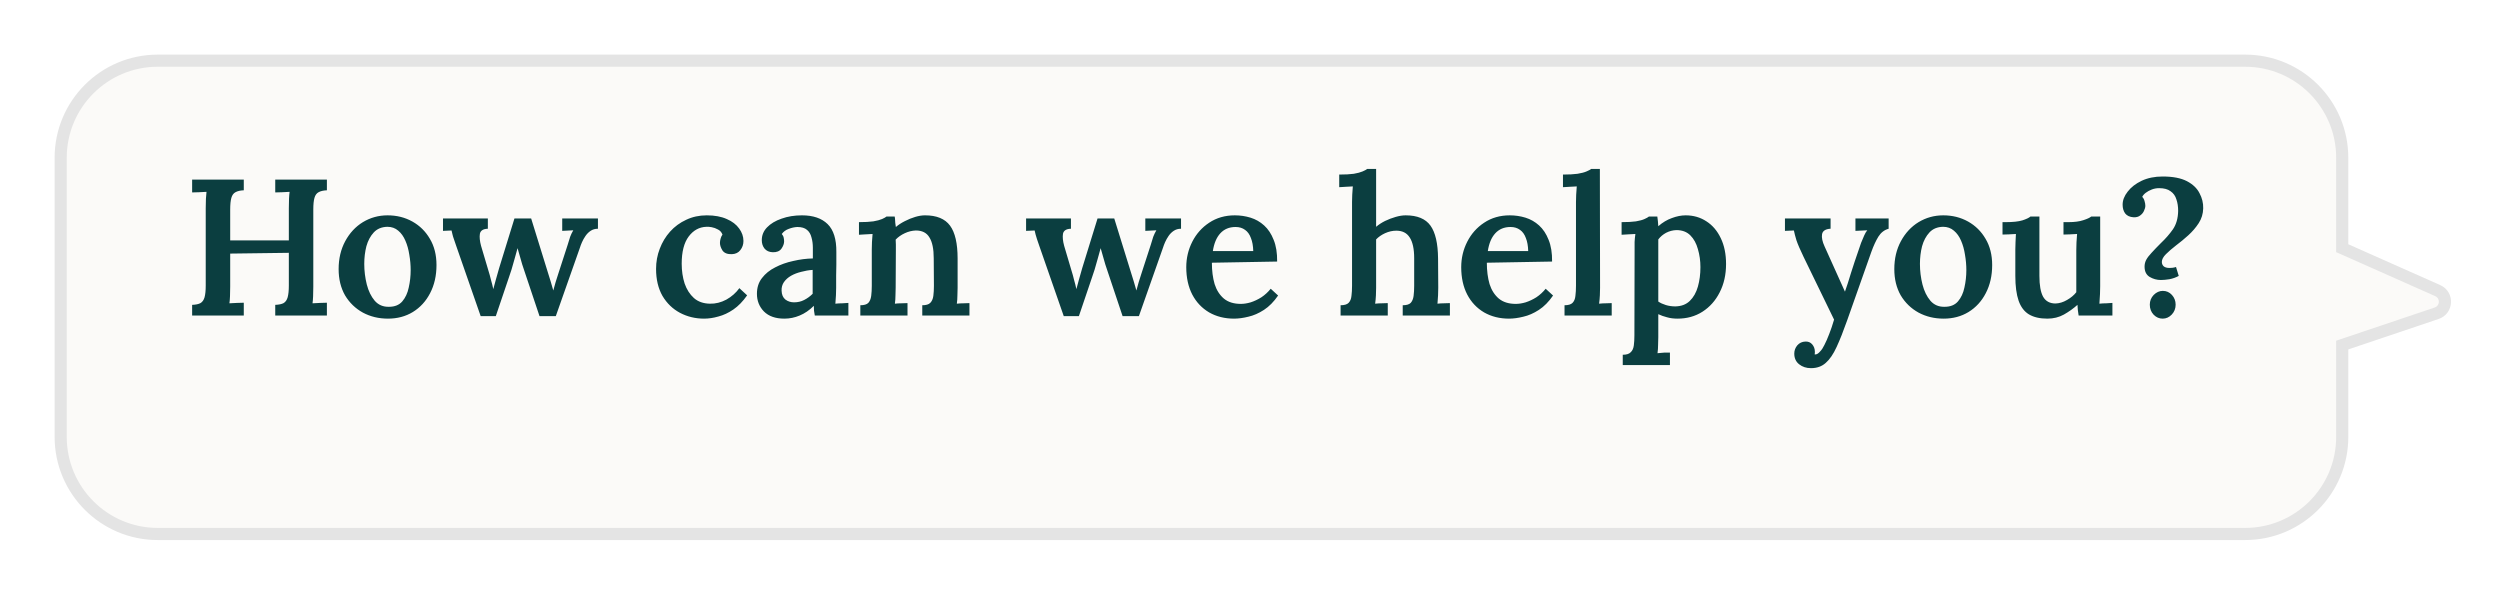
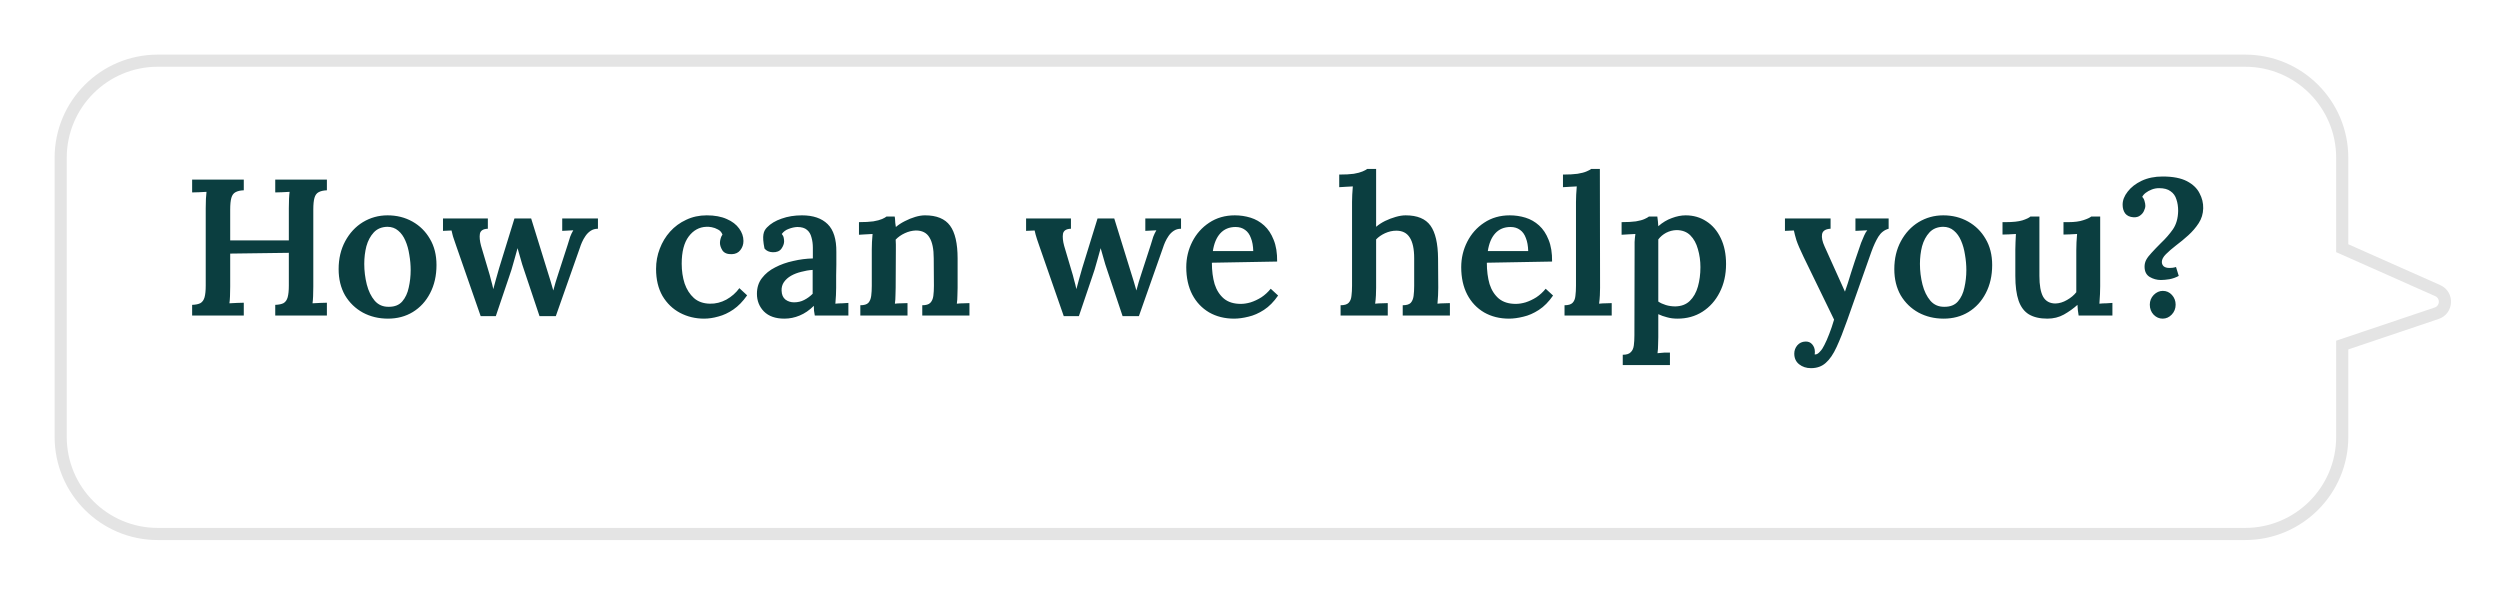
<svg xmlns="http://www.w3.org/2000/svg" width="206" height="49" viewBox="0 0 206 49" fill="none">
  <g filter="url(#filter0_d_620_13192)">
-     <path fill-rule="evenodd" clip-rule="evenodd" d="M13 1C8.582 1 5 4.582 5 9V32C5 36.418 8.582 40 13 40H185C189.418 40 193 36.418 193 32V24.433L200.783 21.81C201.647 21.518 201.703 20.318 200.87 19.948L193 16.452V9C193 4.582 189.418 1 185 1H13Z" fill="#FBFAF8" />
    <path d="M193 24.433L192.84 23.959L192.5 24.074V24.433H193ZM200.783 21.81L200.624 21.336L200.624 21.336L200.783 21.81ZM200.87 19.948L200.667 20.405L200.667 20.405L200.87 19.948ZM193 16.452H192.5V16.777L192.797 16.909L193 16.452ZM5.5 9C5.5 4.858 8.858 1.5 13 1.5V0.5C8.306 0.5 4.5 4.306 4.5 9H5.5ZM5.5 32V9H4.5V32H5.5ZM13 39.5C8.858 39.5 5.5 36.142 5.5 32H4.5C4.5 36.694 8.306 40.5 13 40.5V39.5ZM185 39.5H13V40.5H185V39.5ZM192.5 32C192.5 36.142 189.142 39.5 185 39.5V40.5C189.694 40.5 193.5 36.694 193.5 32H192.5ZM192.5 24.433V32H193.5V24.433H192.5ZM193.16 24.907L200.943 22.283L200.624 21.336L192.84 23.959L193.16 24.907ZM200.943 22.283C202.239 21.847 202.322 20.046 201.073 19.491L200.667 20.405C201.083 20.59 201.055 21.19 200.624 21.336L200.943 22.283ZM201.073 19.491L193.203 15.995L192.797 16.909L200.667 20.405L201.073 19.491ZM192.5 9V16.452H193.5V9H192.5ZM185 1.5C189.142 1.5 192.5 4.858 192.5 9H193.5C193.5 4.306 189.694 0.5 185 0.5V1.5ZM13 1.5H185V0.5H13V1.5Z" fill="#E4E4E4" />
  </g>
-   <path d="M15.832 26V25.12C16.131 25.109 16.36 25.061 16.52 24.976C16.68 24.88 16.792 24.72 16.856 24.496C16.92 24.261 16.952 23.941 16.952 23.536V17.152C16.952 16.885 16.957 16.629 16.968 16.384C16.989 16.139 17.005 15.947 17.016 15.808C16.835 15.819 16.627 15.829 16.392 15.84C16.157 15.84 15.971 15.845 15.832 15.856V14.8H20.088V15.68C19.8 15.691 19.571 15.744 19.4 15.84C19.24 15.925 19.128 16.08 19.064 16.304C19 16.528 18.968 16.848 18.968 17.264V19.808H23.8V17.152C23.8 16.885 23.805 16.629 23.816 16.384C23.827 16.139 23.843 15.947 23.864 15.808C23.683 15.819 23.475 15.829 23.24 15.84C23.005 15.84 22.819 15.845 22.68 15.856V14.8H26.936V15.68C26.648 15.691 26.419 15.744 26.248 15.84C26.088 15.925 25.976 16.08 25.912 16.304C25.848 16.528 25.816 16.848 25.816 17.264V23.616C25.816 23.904 25.811 24.171 25.8 24.416C25.789 24.661 25.773 24.853 25.752 24.992C25.933 24.981 26.141 24.971 26.376 24.96C26.621 24.949 26.808 24.944 26.936 24.944V26H22.68V25.12C22.979 25.109 23.208 25.061 23.368 24.976C23.528 24.88 23.64 24.72 23.704 24.496C23.768 24.261 23.8 23.941 23.8 23.536V20.832L18.968 20.896V23.616C18.968 23.904 18.963 24.171 18.952 24.416C18.941 24.661 18.925 24.853 18.904 24.992C19.085 24.981 19.293 24.971 19.528 24.96C19.763 24.949 19.949 24.944 20.088 24.944V26H15.832ZM31.967 26.256C31.21 26.256 30.522 26.091 29.903 25.76C29.285 25.419 28.794 24.944 28.431 24.336C28.079 23.717 27.903 22.997 27.903 22.176C27.903 21.312 28.085 20.544 28.447 19.872C28.81 19.2 29.295 18.677 29.903 18.304C30.522 17.931 31.199 17.744 31.935 17.744C32.693 17.744 33.375 17.915 33.983 18.256C34.591 18.597 35.071 19.072 35.423 19.68C35.786 20.288 35.967 21.008 35.967 21.84C35.967 22.715 35.791 23.488 35.439 24.16C35.098 24.821 34.623 25.339 34.015 25.712C33.418 26.075 32.735 26.256 31.967 26.256ZM32.047 25.28C32.527 25.28 32.895 25.131 33.151 24.832C33.407 24.533 33.583 24.155 33.679 23.696C33.786 23.227 33.839 22.747 33.839 22.256C33.839 21.84 33.802 21.419 33.727 20.992C33.663 20.565 33.557 20.181 33.407 19.84C33.258 19.488 33.061 19.211 32.815 19.008C32.57 18.795 32.271 18.688 31.919 18.688C31.45 18.699 31.077 18.853 30.799 19.152C30.522 19.451 30.319 19.829 30.191 20.288C30.074 20.747 30.015 21.232 30.015 21.744C30.015 22.32 30.085 22.885 30.223 23.44C30.362 23.984 30.581 24.432 30.879 24.784C31.178 25.125 31.567 25.291 32.047 25.28ZM39.607 26.048L37.607 20.304C37.521 20.037 37.452 19.835 37.399 19.696C37.345 19.547 37.308 19.424 37.287 19.328C37.265 19.221 37.239 19.109 37.207 18.992L36.503 19.024V18H40.199V18.848C39.815 18.859 39.596 18.997 39.543 19.264C39.5 19.531 39.532 19.861 39.639 20.256L40.247 22.304C40.321 22.539 40.391 22.789 40.455 23.056C40.529 23.312 40.593 23.568 40.647 23.824C40.711 23.579 40.78 23.323 40.855 23.056C40.929 22.779 41.02 22.459 41.127 22.096L42.391 18H43.767L45.159 22.496C45.233 22.72 45.308 22.96 45.383 23.216C45.457 23.472 45.527 23.712 45.591 23.936C45.644 23.723 45.708 23.493 45.783 23.248C45.857 22.992 45.932 22.757 46.007 22.544L46.775 20.176C46.849 19.92 46.919 19.696 46.983 19.504C47.057 19.312 47.143 19.136 47.239 18.976L46.327 19.024V18H49.271V18.848C49.036 18.848 48.833 18.907 48.663 19.024C48.503 19.131 48.364 19.269 48.247 19.44C48.129 19.611 48.033 19.781 47.959 19.952C47.884 20.123 47.825 20.277 47.783 20.416L45.799 26.048H44.455L43.207 22.32C43.164 22.181 43.105 22.005 43.031 21.792C42.967 21.579 42.903 21.355 42.839 21.12C42.775 20.885 42.711 20.661 42.647 20.448C42.583 20.704 42.503 20.992 42.407 21.312C42.321 21.632 42.236 21.931 42.151 22.208C42.065 22.485 41.996 22.693 41.943 22.832L40.855 26.048H39.607ZM58.012 26.256C57.297 26.256 56.636 26.096 56.028 25.776C55.43 25.456 54.95 24.992 54.588 24.384C54.236 23.765 54.06 23.024 54.06 22.16C54.06 21.573 54.161 21.019 54.364 20.496C54.566 19.963 54.849 19.493 55.212 19.088C55.585 18.672 56.028 18.347 56.54 18.112C57.052 17.867 57.617 17.744 58.236 17.744C58.886 17.744 59.436 17.845 59.884 18.048C60.332 18.24 60.673 18.501 60.908 18.832C61.142 19.152 61.26 19.493 61.26 19.856C61.26 20.144 61.174 20.395 61.004 20.608C60.844 20.821 60.609 20.933 60.3 20.944C59.937 20.955 59.681 20.853 59.532 20.64C59.393 20.416 59.324 20.208 59.324 20.016C59.324 19.909 59.34 19.797 59.372 19.68C59.404 19.552 59.457 19.435 59.532 19.328C59.457 19.136 59.334 18.997 59.164 18.912C58.993 18.816 58.817 18.752 58.636 18.72C58.454 18.688 58.31 18.677 58.204 18.688C57.617 18.709 57.132 18.976 56.748 19.488C56.364 20 56.172 20.747 56.172 21.728C56.172 22.315 56.252 22.859 56.412 23.36C56.582 23.851 56.838 24.251 57.18 24.56C57.521 24.859 57.958 25.013 58.492 25.024C58.961 25.035 59.414 24.923 59.852 24.688C60.289 24.443 60.646 24.128 60.924 23.744L61.564 24.336C61.212 24.837 60.833 25.227 60.428 25.504C60.022 25.781 59.612 25.973 59.196 26.08C58.79 26.197 58.396 26.256 58.012 26.256ZM67.139 26C67.107 25.84 67.086 25.707 67.075 25.6C67.075 25.483 67.07 25.349 67.059 25.2C66.696 25.563 66.307 25.829 65.891 26C65.486 26.171 65.064 26.256 64.627 26.256C63.902 26.256 63.342 26.059 62.947 25.664C62.563 25.269 62.371 24.784 62.371 24.208C62.371 23.696 62.51 23.264 62.787 22.912C63.064 22.549 63.427 22.256 63.875 22.032C64.323 21.797 64.819 21.621 65.363 21.504C65.907 21.376 66.446 21.307 66.979 21.296V20.416C66.979 20.107 66.942 19.824 66.867 19.568C66.803 19.301 66.68 19.093 66.499 18.944C66.318 18.784 66.051 18.704 65.699 18.704C65.464 18.715 65.224 18.768 64.979 18.864C64.744 18.949 64.558 19.088 64.419 19.28C64.504 19.376 64.558 19.483 64.579 19.6C64.6 19.707 64.611 19.803 64.611 19.888C64.611 20.08 64.536 20.283 64.387 20.496C64.238 20.699 63.998 20.795 63.667 20.784C63.379 20.773 63.155 20.672 62.995 20.48C62.846 20.288 62.771 20.059 62.771 19.792C62.771 19.387 62.915 19.035 63.203 18.736C63.502 18.427 63.902 18.187 64.403 18.016C64.904 17.835 65.464 17.744 66.083 17.744C67 17.744 67.704 17.984 68.195 18.464C68.686 18.944 68.926 19.712 68.915 20.768C68.915 21.141 68.915 21.483 68.915 21.792C68.915 22.091 68.91 22.395 68.899 22.704C68.899 23.003 68.899 23.339 68.899 23.712C68.899 23.872 68.894 24.075 68.883 24.32C68.872 24.555 68.856 24.789 68.835 25.024C69.027 25.003 69.219 24.992 69.411 24.992C69.614 24.981 69.779 24.971 69.907 24.96V26H67.139ZM66.963 22.24C66.643 22.261 66.328 22.315 66.019 22.4C65.71 22.475 65.432 22.581 65.187 22.72C64.942 22.859 64.744 23.035 64.595 23.248C64.456 23.451 64.392 23.685 64.403 23.952C64.414 24.283 64.52 24.528 64.723 24.688C64.926 24.837 65.16 24.912 65.427 24.912C65.736 24.912 66.014 24.848 66.259 24.72C66.515 24.592 66.75 24.421 66.963 24.208C66.963 24.101 66.963 23.989 66.963 23.872C66.963 23.755 66.963 23.637 66.963 23.52C66.963 23.371 66.963 23.184 66.963 22.96C66.963 22.736 66.963 22.496 66.963 22.24ZM70.891 26V25.152C71.2 25.152 71.419 25.088 71.547 24.96C71.675 24.821 71.755 24.629 71.787 24.384C71.819 24.139 71.835 23.861 71.835 23.552V20.544C71.835 20.352 71.84 20.149 71.851 19.936C71.861 19.723 71.877 19.504 71.899 19.28C71.728 19.291 71.531 19.301 71.307 19.312C71.093 19.323 70.917 19.333 70.779 19.344V18.304C71.259 18.304 71.653 18.283 71.963 18.24C72.272 18.187 72.512 18.123 72.683 18.048C72.853 17.973 72.976 17.904 73.051 17.84H73.723C73.744 17.957 73.755 18.053 73.755 18.128C73.755 18.203 73.76 18.283 73.771 18.368C73.781 18.443 73.797 18.555 73.819 18.704C74.032 18.523 74.277 18.363 74.555 18.224C74.843 18.075 75.131 17.957 75.419 17.872C75.707 17.787 75.973 17.744 76.219 17.744C77.179 17.744 77.867 18.027 78.283 18.592C78.699 19.157 78.907 20.059 78.907 21.296V23.712C78.907 23.883 78.901 24.091 78.891 24.336C78.891 24.571 78.875 24.8 78.843 25.024C79.024 25.003 79.211 24.992 79.403 24.992C79.595 24.981 79.755 24.976 79.883 24.976V26H75.995V25.152C76.304 25.152 76.523 25.088 76.651 24.96C76.789 24.821 76.875 24.629 76.907 24.384C76.939 24.139 76.955 23.861 76.955 23.552L76.939 21.28C76.939 20.512 76.821 19.941 76.587 19.568C76.363 19.184 75.989 18.992 75.467 18.992C75.157 19.003 74.853 19.077 74.555 19.216C74.256 19.355 74.005 19.531 73.803 19.744C73.813 19.872 73.819 20.005 73.819 20.144C73.819 20.283 73.819 20.421 73.819 20.56L73.803 23.712C73.803 23.883 73.797 24.091 73.787 24.336C73.787 24.571 73.771 24.8 73.739 25.024C73.909 25.003 74.091 24.992 74.283 24.992C74.485 24.981 74.651 24.976 74.779 24.976V26H70.891ZM87.653 26.048L85.653 20.304C85.568 20.037 85.499 19.835 85.445 19.696C85.392 19.547 85.355 19.424 85.334 19.328C85.312 19.221 85.285 19.109 85.254 18.992L84.549 19.024V18H88.246V18.848C87.862 18.859 87.643 18.997 87.59 19.264C87.547 19.531 87.579 19.861 87.686 20.256L88.293 22.304C88.368 22.539 88.438 22.789 88.501 23.056C88.576 23.312 88.64 23.568 88.694 23.824C88.757 23.579 88.827 23.323 88.901 23.056C88.976 22.779 89.067 22.459 89.174 22.096L90.438 18H91.814L93.206 22.496C93.28 22.72 93.355 22.96 93.43 23.216C93.504 23.472 93.573 23.712 93.638 23.936C93.691 23.723 93.755 23.493 93.829 23.248C93.904 22.992 93.979 22.757 94.053 22.544L94.822 20.176C94.896 19.92 94.966 19.696 95.029 19.504C95.104 19.312 95.189 19.136 95.285 18.976L94.374 19.024V18H97.317V18.848C97.083 18.848 96.88 18.907 96.71 19.024C96.549 19.131 96.411 19.269 96.293 19.44C96.176 19.611 96.08 19.781 96.005 19.952C95.931 20.123 95.872 20.277 95.829 20.416L93.846 26.048H92.501L91.254 22.32C91.211 22.181 91.152 22.005 91.078 21.792C91.013 21.579 90.95 21.355 90.885 21.12C90.822 20.885 90.757 20.661 90.694 20.448C90.629 20.704 90.549 20.992 90.454 21.312C90.368 21.632 90.283 21.931 90.198 22.208C90.112 22.485 90.043 22.693 89.99 22.832L88.901 26.048H87.653ZM101.684 26.256C100.916 26.256 100.233 26.085 99.635 25.744C99.038 25.392 98.574 24.901 98.243 24.272C97.913 23.632 97.748 22.88 97.748 22.016C97.748 21.269 97.913 20.571 98.243 19.92C98.574 19.269 99.038 18.747 99.635 18.352C100.244 17.947 100.948 17.744 101.748 17.744C102.196 17.744 102.628 17.808 103.044 17.936C103.46 18.064 103.833 18.277 104.164 18.576C104.494 18.875 104.756 19.269 104.948 19.76C105.15 20.251 105.246 20.848 105.236 21.552L99.859 21.648C99.859 22.309 99.934 22.896 100.084 23.408C100.244 23.909 100.5 24.309 100.852 24.608C101.204 24.896 101.668 25.04 102.244 25.04C102.5 25.04 102.772 24.997 103.06 24.912C103.358 24.816 103.652 24.677 103.94 24.496C104.228 24.304 104.484 24.069 104.708 23.792L105.316 24.352C104.964 24.864 104.574 25.259 104.148 25.536C103.721 25.813 103.294 26 102.868 26.096C102.441 26.203 102.046 26.256 101.684 26.256ZM99.939 20.688H103.268C103.257 20.261 103.193 19.904 103.076 19.616C102.969 19.317 102.809 19.093 102.596 18.944C102.382 18.784 102.121 18.704 101.812 18.704C101.289 18.704 100.868 18.88 100.548 19.232C100.238 19.573 100.036 20.059 99.939 20.688ZM115.584 25.152C115.893 25.152 116.112 25.088 116.24 24.96C116.368 24.821 116.448 24.629 116.48 24.384C116.512 24.139 116.528 23.861 116.528 23.552V21.28C116.528 20.512 116.405 19.941 116.16 19.568C115.925 19.195 115.557 19.008 115.056 19.008C114.746 19.008 114.437 19.077 114.128 19.216C113.829 19.355 113.584 19.525 113.392 19.728V23.712C113.392 23.883 113.386 24.091 113.376 24.336C113.365 24.571 113.344 24.8 113.312 25.024C113.493 25.003 113.68 24.992 113.872 24.992C114.064 24.981 114.224 24.976 114.352 24.976V26H110.464V25.152C110.773 25.152 110.992 25.088 111.12 24.96C111.258 24.821 111.338 24.629 111.36 24.384C111.392 24.139 111.408 23.861 111.408 23.552V16.64C111.408 16.459 111.413 16.261 111.424 16.048C111.434 15.824 111.45 15.595 111.472 15.36C111.29 15.371 111.093 15.381 110.88 15.392C110.666 15.403 110.49 15.413 110.352 15.424V14.384C110.842 14.384 111.242 14.363 111.552 14.32C111.861 14.267 112.101 14.203 112.272 14.128C112.453 14.053 112.581 13.984 112.656 13.92H113.392V18.688C113.605 18.507 113.85 18.347 114.128 18.208C114.416 18.069 114.709 17.957 115.008 17.872C115.306 17.787 115.578 17.744 115.824 17.744C116.784 17.744 117.466 18.027 117.872 18.592C118.277 19.157 118.485 20.059 118.496 21.296L118.512 23.712C118.512 23.883 118.506 24.091 118.496 24.336C118.485 24.571 118.469 24.8 118.448 25.024C118.618 25.003 118.794 24.992 118.976 24.992C119.168 24.981 119.333 24.976 119.472 24.976V26H115.584V25.152ZM124.34 26.256C123.572 26.256 122.889 26.085 122.292 25.744C121.694 25.392 121.23 24.901 120.9 24.272C120.569 23.632 120.404 22.88 120.404 22.016C120.404 21.269 120.569 20.571 120.9 19.92C121.23 19.269 121.694 18.747 122.292 18.352C122.9 17.947 123.604 17.744 124.404 17.744C124.852 17.744 125.284 17.808 125.7 17.936C126.116 18.064 126.489 18.277 126.82 18.576C127.15 18.875 127.412 19.269 127.604 19.76C127.806 20.251 127.902 20.848 127.892 21.552L122.516 21.648C122.516 22.309 122.59 22.896 122.74 23.408C122.9 23.909 123.156 24.309 123.508 24.608C123.86 24.896 124.324 25.04 124.9 25.04C125.156 25.04 125.428 24.997 125.716 24.912C126.014 24.816 126.308 24.677 126.596 24.496C126.884 24.304 127.14 24.069 127.364 23.792L127.972 24.352C127.62 24.864 127.23 25.259 126.804 25.536C126.377 25.813 125.95 26 125.524 26.096C125.097 26.203 124.702 26.256 124.34 26.256ZM122.596 20.688H125.924C125.913 20.261 125.849 19.904 125.732 19.616C125.625 19.317 125.465 19.093 125.252 18.944C125.038 18.784 124.777 18.704 124.468 18.704C123.945 18.704 123.524 18.88 123.204 19.232C122.894 19.573 122.692 20.059 122.596 20.688ZM128.917 25.152C129.226 25.152 129.445 25.088 129.573 24.96C129.711 24.821 129.791 24.629 129.813 24.384C129.845 24.139 129.861 23.861 129.861 23.552V16.64C129.861 16.459 129.866 16.261 129.877 16.048C129.887 15.824 129.903 15.595 129.925 15.36C129.743 15.371 129.546 15.381 129.333 15.392C129.119 15.403 128.938 15.413 128.789 15.424V14.384C129.279 14.384 129.679 14.363 129.989 14.32C130.309 14.267 130.554 14.203 130.725 14.128C130.906 14.053 131.034 13.984 131.109 13.92H131.829L131.845 23.712C131.845 23.883 131.839 24.091 131.829 24.336C131.818 24.571 131.797 24.8 131.765 25.024C131.946 25.003 132.133 24.992 132.325 24.992C132.517 24.981 132.677 24.976 132.805 24.976V26H128.917V25.152ZM133.715 30.08V29.232C134.024 29.232 134.243 29.163 134.371 29.024C134.51 28.896 134.595 28.709 134.627 28.464C134.659 28.219 134.675 27.941 134.675 27.632L134.691 20.544C134.691 20.352 134.691 20.149 134.691 19.936C134.702 19.723 134.723 19.504 134.755 19.28C134.574 19.291 134.371 19.301 134.147 19.312C133.934 19.323 133.758 19.333 133.619 19.344V18.304C134.11 18.304 134.504 18.283 134.803 18.24C135.112 18.187 135.347 18.123 135.507 18.048C135.678 17.973 135.8 17.904 135.875 17.84H136.563C136.584 17.947 136.6 18.075 136.611 18.224C136.622 18.373 136.632 18.512 136.643 18.64C136.995 18.331 137.368 18.107 137.763 17.968C138.158 17.819 138.536 17.744 138.899 17.744C139.539 17.744 140.11 17.909 140.611 18.24C141.112 18.56 141.507 19.024 141.795 19.632C142.083 20.229 142.227 20.939 142.227 21.76C142.227 22.635 142.051 23.413 141.699 24.096C141.358 24.768 140.888 25.296 140.291 25.68C139.694 26.064 139.006 26.256 138.227 26.256C137.907 26.256 137.619 26.219 137.363 26.144C137.107 26.08 136.867 25.995 136.643 25.888V27.792C136.643 27.963 136.638 28.165 136.627 28.4C136.627 28.645 136.611 28.88 136.579 29.104C136.75 29.083 136.931 29.067 137.123 29.056C137.315 29.056 137.475 29.056 137.603 29.056V30.08H133.715ZM138.051 25.248C138.542 25.237 138.936 25.088 139.235 24.8C139.544 24.501 139.768 24.107 139.907 23.616C140.046 23.125 140.115 22.592 140.115 22.016C140.115 21.493 140.046 20.997 139.907 20.528C139.779 20.059 139.571 19.68 139.283 19.392C138.995 19.104 138.611 18.96 138.131 18.96C137.832 18.971 137.55 19.045 137.283 19.184C137.027 19.323 136.814 19.504 136.643 19.728C136.643 19.963 136.643 20.203 136.643 20.448C136.643 20.693 136.643 20.955 136.643 21.232C136.643 21.509 136.643 21.824 136.643 22.176C136.643 22.517 136.643 22.907 136.643 23.344C136.643 23.781 136.643 24.283 136.643 24.848C136.814 24.965 137.022 25.061 137.267 25.136C137.512 25.211 137.774 25.248 138.051 25.248ZM149.224 30.336C148.84 30.336 148.515 30.229 148.248 30.016C147.981 29.803 147.848 29.509 147.848 29.136C147.848 28.88 147.933 28.651 148.104 28.448C148.275 28.256 148.493 28.155 148.76 28.144C148.995 28.133 149.181 28.208 149.32 28.368C149.469 28.539 149.544 28.741 149.544 28.976C149.544 29.008 149.544 29.04 149.544 29.072C149.544 29.115 149.539 29.157 149.528 29.2C149.549 29.2 149.587 29.2 149.64 29.2C149.747 29.179 149.859 29.099 149.976 28.96C150.104 28.832 150.221 28.656 150.328 28.432C150.456 28.187 150.589 27.883 150.728 27.52C150.867 27.168 151 26.773 151.128 26.336L148.616 21.168C148.328 20.571 148.131 20.112 148.024 19.792C147.928 19.472 147.859 19.205 147.816 18.992L147.08 19.024V18H150.84V18.848H150.808C150.403 18.88 150.179 19.035 150.136 19.312C150.093 19.579 150.163 19.909 150.344 20.304L152.024 24.032C152.173 23.616 152.339 23.104 152.52 22.496C152.712 21.888 152.925 21.248 153.16 20.576C153.213 20.405 153.277 20.219 153.352 20.016C153.437 19.803 153.523 19.6 153.608 19.408C153.693 19.216 153.779 19.072 153.864 18.976L152.888 19.024V18H155.624V18.848C155.272 18.944 154.989 19.163 154.776 19.504C154.573 19.835 154.381 20.251 154.2 20.752L152.2 26.416C151.891 27.291 151.603 28.016 151.336 28.592C151.069 29.179 150.771 29.616 150.44 29.904C150.12 30.192 149.715 30.336 149.224 30.336ZM160.155 26.256C159.398 26.256 158.71 26.091 158.091 25.76C157.472 25.419 156.982 24.944 156.619 24.336C156.267 23.717 156.091 22.997 156.091 22.176C156.091 21.312 156.272 20.544 156.635 19.872C156.998 19.2 157.483 18.677 158.091 18.304C158.71 17.931 159.387 17.744 160.123 17.744C160.88 17.744 161.563 17.915 162.171 18.256C162.779 18.597 163.259 19.072 163.611 19.68C163.974 20.288 164.155 21.008 164.155 21.84C164.155 22.715 163.979 23.488 163.627 24.16C163.286 24.821 162.811 25.339 162.203 25.712C161.606 26.075 160.923 26.256 160.155 26.256ZM160.235 25.28C160.715 25.28 161.083 25.131 161.339 24.832C161.595 24.533 161.771 24.155 161.867 23.696C161.974 23.227 162.027 22.747 162.027 22.256C162.027 21.84 161.99 21.419 161.915 20.992C161.851 20.565 161.744 20.181 161.595 19.84C161.446 19.488 161.248 19.211 161.003 19.008C160.758 18.795 160.459 18.688 160.107 18.688C159.638 18.699 159.264 18.853 158.987 19.152C158.71 19.451 158.507 19.829 158.379 20.288C158.262 20.747 158.203 21.232 158.203 21.744C158.203 22.32 158.272 22.885 158.411 23.44C158.55 23.984 158.768 24.432 159.067 24.784C159.366 25.125 159.755 25.291 160.235 25.28ZM168.703 26.256C168.084 26.256 167.578 26.139 167.183 25.904C166.799 25.669 166.516 25.296 166.335 24.784C166.154 24.261 166.063 23.579 166.063 22.736V20.56C166.063 20.379 166.068 20.176 166.079 19.952C166.09 19.728 166.1 19.504 166.111 19.28C165.94 19.291 165.748 19.301 165.535 19.312C165.322 19.312 165.146 19.317 165.007 19.328V18.304H165.279C165.866 18.304 166.319 18.256 166.639 18.16C166.97 18.053 167.194 17.947 167.311 17.84H168.047V22.736C168.047 23.504 168.148 24.075 168.351 24.448C168.564 24.821 168.906 25.008 169.375 25.008C169.695 24.997 170.01 24.901 170.319 24.72C170.639 24.539 170.895 24.325 171.087 24.08V20.624C171.087 20.411 171.092 20.192 171.103 19.968C171.114 19.733 171.13 19.504 171.151 19.28C170.98 19.291 170.783 19.301 170.559 19.312C170.346 19.312 170.17 19.317 170.031 19.328V18.304H170.447C170.938 18.304 171.343 18.251 171.663 18.144C171.994 18.037 172.212 17.936 172.319 17.84H173.055V23.584C173.055 23.733 173.05 23.952 173.039 24.24C173.028 24.528 173.012 24.789 172.991 25.024C173.172 25.003 173.364 24.992 173.567 24.992C173.77 24.981 173.935 24.971 174.063 24.96V26H171.279C171.258 25.851 171.236 25.701 171.215 25.552C171.204 25.403 171.194 25.259 171.183 25.12C170.852 25.419 170.479 25.685 170.063 25.92C169.658 26.144 169.204 26.256 168.703 26.256ZM178.056 23.072C177.725 23.072 177.416 22.987 177.128 22.816C176.851 22.645 176.712 22.363 176.712 21.968C176.712 21.776 176.755 21.595 176.84 21.424C176.936 21.243 177.085 21.045 177.288 20.832C177.491 20.608 177.747 20.341 178.056 20.032C178.44 19.669 178.771 19.291 179.048 18.896C179.325 18.491 179.469 17.984 179.48 17.376C179.48 17.024 179.432 16.709 179.336 16.432C179.251 16.144 179.091 15.92 178.856 15.76C178.632 15.589 178.317 15.504 177.912 15.504C177.699 15.504 177.496 15.541 177.304 15.616C177.112 15.691 176.947 15.781 176.808 15.888C176.669 15.995 176.573 16.107 176.52 16.224C176.616 16.32 176.68 16.437 176.712 16.576C176.755 16.715 176.776 16.843 176.776 16.96C176.776 17.077 176.739 17.216 176.664 17.376C176.6 17.525 176.493 17.653 176.344 17.76C176.205 17.867 176.024 17.915 175.8 17.904C175.491 17.883 175.261 17.776 175.112 17.584C174.973 17.392 174.904 17.152 174.904 16.864C174.904 16.501 175.043 16.144 175.32 15.792C175.597 15.429 175.981 15.131 176.472 14.896C176.973 14.661 177.549 14.544 178.2 14.544C179.043 14.544 179.709 14.672 180.2 14.928C180.691 15.184 181.037 15.515 181.24 15.92C181.453 16.315 181.555 16.731 181.544 17.168C181.533 17.616 181.411 18.021 181.176 18.384C180.941 18.747 180.653 19.083 180.312 19.392C179.981 19.691 179.645 19.968 179.304 20.224C178.973 20.48 178.696 20.72 178.472 20.944C178.248 21.168 178.136 21.381 178.136 21.584C178.136 21.723 178.184 21.84 178.28 21.936C178.387 22.032 178.552 22.08 178.776 22.08C178.851 22.08 178.931 22.075 179.016 22.064C179.112 22.053 179.208 22.032 179.304 22L179.528 22.736C179.293 22.864 179.037 22.955 178.76 23.008C178.493 23.051 178.259 23.072 178.056 23.072ZM178.2 26.256C177.923 26.256 177.677 26.149 177.464 25.936C177.251 25.712 177.144 25.435 177.144 25.104C177.144 24.795 177.251 24.528 177.464 24.304C177.688 24.08 177.939 23.968 178.216 23.968C178.515 23.968 178.765 24.08 178.968 24.304C179.171 24.528 179.272 24.795 179.272 25.104C179.272 25.424 179.165 25.696 178.952 25.92C178.739 26.144 178.488 26.256 178.2 26.256Z" fill="#0B3E40" />
+   <path d="M15.832 26V25.12C16.131 25.109 16.36 25.061 16.52 24.976C16.68 24.88 16.792 24.72 16.856 24.496C16.92 24.261 16.952 23.941 16.952 23.536V17.152C16.952 16.885 16.957 16.629 16.968 16.384C16.989 16.139 17.005 15.947 17.016 15.808C16.835 15.819 16.627 15.829 16.392 15.84C16.157 15.84 15.971 15.845 15.832 15.856V14.8H20.088V15.68C19.8 15.691 19.571 15.744 19.4 15.84C19.24 15.925 19.128 16.08 19.064 16.304C19 16.528 18.968 16.848 18.968 17.264V19.808H23.8V17.152C23.8 16.885 23.805 16.629 23.816 16.384C23.827 16.139 23.843 15.947 23.864 15.808C23.683 15.819 23.475 15.829 23.24 15.84C23.005 15.84 22.819 15.845 22.68 15.856V14.8H26.936V15.68C26.648 15.691 26.419 15.744 26.248 15.84C26.088 15.925 25.976 16.08 25.912 16.304C25.848 16.528 25.816 16.848 25.816 17.264V23.616C25.816 23.904 25.811 24.171 25.8 24.416C25.789 24.661 25.773 24.853 25.752 24.992C25.933 24.981 26.141 24.971 26.376 24.96C26.621 24.949 26.808 24.944 26.936 24.944V26H22.68V25.12C22.979 25.109 23.208 25.061 23.368 24.976C23.528 24.88 23.64 24.72 23.704 24.496C23.768 24.261 23.8 23.941 23.8 23.536V20.832L18.968 20.896V23.616C18.968 23.904 18.963 24.171 18.952 24.416C18.941 24.661 18.925 24.853 18.904 24.992C19.085 24.981 19.293 24.971 19.528 24.96C19.763 24.949 19.949 24.944 20.088 24.944V26H15.832ZM31.967 26.256C31.21 26.256 30.522 26.091 29.903 25.76C29.285 25.419 28.794 24.944 28.431 24.336C28.079 23.717 27.903 22.997 27.903 22.176C27.903 21.312 28.085 20.544 28.447 19.872C28.81 19.2 29.295 18.677 29.903 18.304C30.522 17.931 31.199 17.744 31.935 17.744C32.693 17.744 33.375 17.915 33.983 18.256C34.591 18.597 35.071 19.072 35.423 19.68C35.786 20.288 35.967 21.008 35.967 21.84C35.967 22.715 35.791 23.488 35.439 24.16C35.098 24.821 34.623 25.339 34.015 25.712C33.418 26.075 32.735 26.256 31.967 26.256ZM32.047 25.28C32.527 25.28 32.895 25.131 33.151 24.832C33.407 24.533 33.583 24.155 33.679 23.696C33.786 23.227 33.839 22.747 33.839 22.256C33.839 21.84 33.802 21.419 33.727 20.992C33.663 20.565 33.557 20.181 33.407 19.84C33.258 19.488 33.061 19.211 32.815 19.008C32.57 18.795 32.271 18.688 31.919 18.688C31.45 18.699 31.077 18.853 30.799 19.152C30.522 19.451 30.319 19.829 30.191 20.288C30.074 20.747 30.015 21.232 30.015 21.744C30.015 22.32 30.085 22.885 30.223 23.44C30.362 23.984 30.581 24.432 30.879 24.784C31.178 25.125 31.567 25.291 32.047 25.28ZM39.607 26.048L37.607 20.304C37.521 20.037 37.452 19.835 37.399 19.696C37.345 19.547 37.308 19.424 37.287 19.328C37.265 19.221 37.239 19.109 37.207 18.992L36.503 19.024V18H40.199V18.848C39.815 18.859 39.596 18.997 39.543 19.264C39.5 19.531 39.532 19.861 39.639 20.256L40.247 22.304C40.321 22.539 40.391 22.789 40.455 23.056C40.529 23.312 40.593 23.568 40.647 23.824C40.711 23.579 40.78 23.323 40.855 23.056C40.929 22.779 41.02 22.459 41.127 22.096L42.391 18H43.767L45.159 22.496C45.233 22.72 45.308 22.96 45.383 23.216C45.457 23.472 45.527 23.712 45.591 23.936C45.644 23.723 45.708 23.493 45.783 23.248C45.857 22.992 45.932 22.757 46.007 22.544L46.775 20.176C46.849 19.92 46.919 19.696 46.983 19.504C47.057 19.312 47.143 19.136 47.239 18.976L46.327 19.024V18H49.271V18.848C49.036 18.848 48.833 18.907 48.663 19.024C48.503 19.131 48.364 19.269 48.247 19.44C48.129 19.611 48.033 19.781 47.959 19.952C47.884 20.123 47.825 20.277 47.783 20.416L45.799 26.048H44.455L43.207 22.32C43.164 22.181 43.105 22.005 43.031 21.792C42.967 21.579 42.903 21.355 42.839 21.12C42.775 20.885 42.711 20.661 42.647 20.448C42.583 20.704 42.503 20.992 42.407 21.312C42.321 21.632 42.236 21.931 42.151 22.208C42.065 22.485 41.996 22.693 41.943 22.832L40.855 26.048H39.607ZM58.012 26.256C57.297 26.256 56.636 26.096 56.028 25.776C55.43 25.456 54.95 24.992 54.588 24.384C54.236 23.765 54.06 23.024 54.06 22.16C54.06 21.573 54.161 21.019 54.364 20.496C54.566 19.963 54.849 19.493 55.212 19.088C55.585 18.672 56.028 18.347 56.54 18.112C57.052 17.867 57.617 17.744 58.236 17.744C58.886 17.744 59.436 17.845 59.884 18.048C60.332 18.24 60.673 18.501 60.908 18.832C61.142 19.152 61.26 19.493 61.26 19.856C61.26 20.144 61.174 20.395 61.004 20.608C60.844 20.821 60.609 20.933 60.3 20.944C59.937 20.955 59.681 20.853 59.532 20.64C59.393 20.416 59.324 20.208 59.324 20.016C59.324 19.909 59.34 19.797 59.372 19.68C59.404 19.552 59.457 19.435 59.532 19.328C59.457 19.136 59.334 18.997 59.164 18.912C58.993 18.816 58.817 18.752 58.636 18.72C58.454 18.688 58.31 18.677 58.204 18.688C57.617 18.709 57.132 18.976 56.748 19.488C56.364 20 56.172 20.747 56.172 21.728C56.172 22.315 56.252 22.859 56.412 23.36C56.582 23.851 56.838 24.251 57.18 24.56C57.521 24.859 57.958 25.013 58.492 25.024C58.961 25.035 59.414 24.923 59.852 24.688C60.289 24.443 60.646 24.128 60.924 23.744L61.564 24.336C61.212 24.837 60.833 25.227 60.428 25.504C60.022 25.781 59.612 25.973 59.196 26.08C58.79 26.197 58.396 26.256 58.012 26.256ZM67.139 26C67.107 25.84 67.086 25.707 67.075 25.6C67.075 25.483 67.07 25.349 67.059 25.2C66.696 25.563 66.307 25.829 65.891 26C65.486 26.171 65.064 26.256 64.627 26.256C63.902 26.256 63.342 26.059 62.947 25.664C62.563 25.269 62.371 24.784 62.371 24.208C62.371 23.696 62.51 23.264 62.787 22.912C63.064 22.549 63.427 22.256 63.875 22.032C64.323 21.797 64.819 21.621 65.363 21.504C65.907 21.376 66.446 21.307 66.979 21.296V20.416C66.979 20.107 66.942 19.824 66.867 19.568C66.803 19.301 66.68 19.093 66.499 18.944C66.318 18.784 66.051 18.704 65.699 18.704C65.464 18.715 65.224 18.768 64.979 18.864C64.744 18.949 64.558 19.088 64.419 19.28C64.504 19.376 64.558 19.483 64.579 19.6C64.6 19.707 64.611 19.803 64.611 19.888C64.611 20.08 64.536 20.283 64.387 20.496C64.238 20.699 63.998 20.795 63.667 20.784C63.379 20.773 63.155 20.672 62.995 20.48C62.771 19.387 62.915 19.035 63.203 18.736C63.502 18.427 63.902 18.187 64.403 18.016C64.904 17.835 65.464 17.744 66.083 17.744C67 17.744 67.704 17.984 68.195 18.464C68.686 18.944 68.926 19.712 68.915 20.768C68.915 21.141 68.915 21.483 68.915 21.792C68.915 22.091 68.91 22.395 68.899 22.704C68.899 23.003 68.899 23.339 68.899 23.712C68.899 23.872 68.894 24.075 68.883 24.32C68.872 24.555 68.856 24.789 68.835 25.024C69.027 25.003 69.219 24.992 69.411 24.992C69.614 24.981 69.779 24.971 69.907 24.96V26H67.139ZM66.963 22.24C66.643 22.261 66.328 22.315 66.019 22.4C65.71 22.475 65.432 22.581 65.187 22.72C64.942 22.859 64.744 23.035 64.595 23.248C64.456 23.451 64.392 23.685 64.403 23.952C64.414 24.283 64.52 24.528 64.723 24.688C64.926 24.837 65.16 24.912 65.427 24.912C65.736 24.912 66.014 24.848 66.259 24.72C66.515 24.592 66.75 24.421 66.963 24.208C66.963 24.101 66.963 23.989 66.963 23.872C66.963 23.755 66.963 23.637 66.963 23.52C66.963 23.371 66.963 23.184 66.963 22.96C66.963 22.736 66.963 22.496 66.963 22.24ZM70.891 26V25.152C71.2 25.152 71.419 25.088 71.547 24.96C71.675 24.821 71.755 24.629 71.787 24.384C71.819 24.139 71.835 23.861 71.835 23.552V20.544C71.835 20.352 71.84 20.149 71.851 19.936C71.861 19.723 71.877 19.504 71.899 19.28C71.728 19.291 71.531 19.301 71.307 19.312C71.093 19.323 70.917 19.333 70.779 19.344V18.304C71.259 18.304 71.653 18.283 71.963 18.24C72.272 18.187 72.512 18.123 72.683 18.048C72.853 17.973 72.976 17.904 73.051 17.84H73.723C73.744 17.957 73.755 18.053 73.755 18.128C73.755 18.203 73.76 18.283 73.771 18.368C73.781 18.443 73.797 18.555 73.819 18.704C74.032 18.523 74.277 18.363 74.555 18.224C74.843 18.075 75.131 17.957 75.419 17.872C75.707 17.787 75.973 17.744 76.219 17.744C77.179 17.744 77.867 18.027 78.283 18.592C78.699 19.157 78.907 20.059 78.907 21.296V23.712C78.907 23.883 78.901 24.091 78.891 24.336C78.891 24.571 78.875 24.8 78.843 25.024C79.024 25.003 79.211 24.992 79.403 24.992C79.595 24.981 79.755 24.976 79.883 24.976V26H75.995V25.152C76.304 25.152 76.523 25.088 76.651 24.96C76.789 24.821 76.875 24.629 76.907 24.384C76.939 24.139 76.955 23.861 76.955 23.552L76.939 21.28C76.939 20.512 76.821 19.941 76.587 19.568C76.363 19.184 75.989 18.992 75.467 18.992C75.157 19.003 74.853 19.077 74.555 19.216C74.256 19.355 74.005 19.531 73.803 19.744C73.813 19.872 73.819 20.005 73.819 20.144C73.819 20.283 73.819 20.421 73.819 20.56L73.803 23.712C73.803 23.883 73.797 24.091 73.787 24.336C73.787 24.571 73.771 24.8 73.739 25.024C73.909 25.003 74.091 24.992 74.283 24.992C74.485 24.981 74.651 24.976 74.779 24.976V26H70.891ZM87.653 26.048L85.653 20.304C85.568 20.037 85.499 19.835 85.445 19.696C85.392 19.547 85.355 19.424 85.334 19.328C85.312 19.221 85.285 19.109 85.254 18.992L84.549 19.024V18H88.246V18.848C87.862 18.859 87.643 18.997 87.59 19.264C87.547 19.531 87.579 19.861 87.686 20.256L88.293 22.304C88.368 22.539 88.438 22.789 88.501 23.056C88.576 23.312 88.64 23.568 88.694 23.824C88.757 23.579 88.827 23.323 88.901 23.056C88.976 22.779 89.067 22.459 89.174 22.096L90.438 18H91.814L93.206 22.496C93.28 22.72 93.355 22.96 93.43 23.216C93.504 23.472 93.573 23.712 93.638 23.936C93.691 23.723 93.755 23.493 93.829 23.248C93.904 22.992 93.979 22.757 94.053 22.544L94.822 20.176C94.896 19.92 94.966 19.696 95.029 19.504C95.104 19.312 95.189 19.136 95.285 18.976L94.374 19.024V18H97.317V18.848C97.083 18.848 96.88 18.907 96.71 19.024C96.549 19.131 96.411 19.269 96.293 19.44C96.176 19.611 96.08 19.781 96.005 19.952C95.931 20.123 95.872 20.277 95.829 20.416L93.846 26.048H92.501L91.254 22.32C91.211 22.181 91.152 22.005 91.078 21.792C91.013 21.579 90.95 21.355 90.885 21.12C90.822 20.885 90.757 20.661 90.694 20.448C90.629 20.704 90.549 20.992 90.454 21.312C90.368 21.632 90.283 21.931 90.198 22.208C90.112 22.485 90.043 22.693 89.99 22.832L88.901 26.048H87.653ZM101.684 26.256C100.916 26.256 100.233 26.085 99.635 25.744C99.038 25.392 98.574 24.901 98.243 24.272C97.913 23.632 97.748 22.88 97.748 22.016C97.748 21.269 97.913 20.571 98.243 19.92C98.574 19.269 99.038 18.747 99.635 18.352C100.244 17.947 100.948 17.744 101.748 17.744C102.196 17.744 102.628 17.808 103.044 17.936C103.46 18.064 103.833 18.277 104.164 18.576C104.494 18.875 104.756 19.269 104.948 19.76C105.15 20.251 105.246 20.848 105.236 21.552L99.859 21.648C99.859 22.309 99.934 22.896 100.084 23.408C100.244 23.909 100.5 24.309 100.852 24.608C101.204 24.896 101.668 25.04 102.244 25.04C102.5 25.04 102.772 24.997 103.06 24.912C103.358 24.816 103.652 24.677 103.94 24.496C104.228 24.304 104.484 24.069 104.708 23.792L105.316 24.352C104.964 24.864 104.574 25.259 104.148 25.536C103.721 25.813 103.294 26 102.868 26.096C102.441 26.203 102.046 26.256 101.684 26.256ZM99.939 20.688H103.268C103.257 20.261 103.193 19.904 103.076 19.616C102.969 19.317 102.809 19.093 102.596 18.944C102.382 18.784 102.121 18.704 101.812 18.704C101.289 18.704 100.868 18.88 100.548 19.232C100.238 19.573 100.036 20.059 99.939 20.688ZM115.584 25.152C115.893 25.152 116.112 25.088 116.24 24.96C116.368 24.821 116.448 24.629 116.48 24.384C116.512 24.139 116.528 23.861 116.528 23.552V21.28C116.528 20.512 116.405 19.941 116.16 19.568C115.925 19.195 115.557 19.008 115.056 19.008C114.746 19.008 114.437 19.077 114.128 19.216C113.829 19.355 113.584 19.525 113.392 19.728V23.712C113.392 23.883 113.386 24.091 113.376 24.336C113.365 24.571 113.344 24.8 113.312 25.024C113.493 25.003 113.68 24.992 113.872 24.992C114.064 24.981 114.224 24.976 114.352 24.976V26H110.464V25.152C110.773 25.152 110.992 25.088 111.12 24.96C111.258 24.821 111.338 24.629 111.36 24.384C111.392 24.139 111.408 23.861 111.408 23.552V16.64C111.408 16.459 111.413 16.261 111.424 16.048C111.434 15.824 111.45 15.595 111.472 15.36C111.29 15.371 111.093 15.381 110.88 15.392C110.666 15.403 110.49 15.413 110.352 15.424V14.384C110.842 14.384 111.242 14.363 111.552 14.32C111.861 14.267 112.101 14.203 112.272 14.128C112.453 14.053 112.581 13.984 112.656 13.92H113.392V18.688C113.605 18.507 113.85 18.347 114.128 18.208C114.416 18.069 114.709 17.957 115.008 17.872C115.306 17.787 115.578 17.744 115.824 17.744C116.784 17.744 117.466 18.027 117.872 18.592C118.277 19.157 118.485 20.059 118.496 21.296L118.512 23.712C118.512 23.883 118.506 24.091 118.496 24.336C118.485 24.571 118.469 24.8 118.448 25.024C118.618 25.003 118.794 24.992 118.976 24.992C119.168 24.981 119.333 24.976 119.472 24.976V26H115.584V25.152ZM124.34 26.256C123.572 26.256 122.889 26.085 122.292 25.744C121.694 25.392 121.23 24.901 120.9 24.272C120.569 23.632 120.404 22.88 120.404 22.016C120.404 21.269 120.569 20.571 120.9 19.92C121.23 19.269 121.694 18.747 122.292 18.352C122.9 17.947 123.604 17.744 124.404 17.744C124.852 17.744 125.284 17.808 125.7 17.936C126.116 18.064 126.489 18.277 126.82 18.576C127.15 18.875 127.412 19.269 127.604 19.76C127.806 20.251 127.902 20.848 127.892 21.552L122.516 21.648C122.516 22.309 122.59 22.896 122.74 23.408C122.9 23.909 123.156 24.309 123.508 24.608C123.86 24.896 124.324 25.04 124.9 25.04C125.156 25.04 125.428 24.997 125.716 24.912C126.014 24.816 126.308 24.677 126.596 24.496C126.884 24.304 127.14 24.069 127.364 23.792L127.972 24.352C127.62 24.864 127.23 25.259 126.804 25.536C126.377 25.813 125.95 26 125.524 26.096C125.097 26.203 124.702 26.256 124.34 26.256ZM122.596 20.688H125.924C125.913 20.261 125.849 19.904 125.732 19.616C125.625 19.317 125.465 19.093 125.252 18.944C125.038 18.784 124.777 18.704 124.468 18.704C123.945 18.704 123.524 18.88 123.204 19.232C122.894 19.573 122.692 20.059 122.596 20.688ZM128.917 25.152C129.226 25.152 129.445 25.088 129.573 24.96C129.711 24.821 129.791 24.629 129.813 24.384C129.845 24.139 129.861 23.861 129.861 23.552V16.64C129.861 16.459 129.866 16.261 129.877 16.048C129.887 15.824 129.903 15.595 129.925 15.36C129.743 15.371 129.546 15.381 129.333 15.392C129.119 15.403 128.938 15.413 128.789 15.424V14.384C129.279 14.384 129.679 14.363 129.989 14.32C130.309 14.267 130.554 14.203 130.725 14.128C130.906 14.053 131.034 13.984 131.109 13.92H131.829L131.845 23.712C131.845 23.883 131.839 24.091 131.829 24.336C131.818 24.571 131.797 24.8 131.765 25.024C131.946 25.003 132.133 24.992 132.325 24.992C132.517 24.981 132.677 24.976 132.805 24.976V26H128.917V25.152ZM133.715 30.08V29.232C134.024 29.232 134.243 29.163 134.371 29.024C134.51 28.896 134.595 28.709 134.627 28.464C134.659 28.219 134.675 27.941 134.675 27.632L134.691 20.544C134.691 20.352 134.691 20.149 134.691 19.936C134.702 19.723 134.723 19.504 134.755 19.28C134.574 19.291 134.371 19.301 134.147 19.312C133.934 19.323 133.758 19.333 133.619 19.344V18.304C134.11 18.304 134.504 18.283 134.803 18.24C135.112 18.187 135.347 18.123 135.507 18.048C135.678 17.973 135.8 17.904 135.875 17.84H136.563C136.584 17.947 136.6 18.075 136.611 18.224C136.622 18.373 136.632 18.512 136.643 18.64C136.995 18.331 137.368 18.107 137.763 17.968C138.158 17.819 138.536 17.744 138.899 17.744C139.539 17.744 140.11 17.909 140.611 18.24C141.112 18.56 141.507 19.024 141.795 19.632C142.083 20.229 142.227 20.939 142.227 21.76C142.227 22.635 142.051 23.413 141.699 24.096C141.358 24.768 140.888 25.296 140.291 25.68C139.694 26.064 139.006 26.256 138.227 26.256C137.907 26.256 137.619 26.219 137.363 26.144C137.107 26.08 136.867 25.995 136.643 25.888V27.792C136.643 27.963 136.638 28.165 136.627 28.4C136.627 28.645 136.611 28.88 136.579 29.104C136.75 29.083 136.931 29.067 137.123 29.056C137.315 29.056 137.475 29.056 137.603 29.056V30.08H133.715ZM138.051 25.248C138.542 25.237 138.936 25.088 139.235 24.8C139.544 24.501 139.768 24.107 139.907 23.616C140.046 23.125 140.115 22.592 140.115 22.016C140.115 21.493 140.046 20.997 139.907 20.528C139.779 20.059 139.571 19.68 139.283 19.392C138.995 19.104 138.611 18.96 138.131 18.96C137.832 18.971 137.55 19.045 137.283 19.184C137.027 19.323 136.814 19.504 136.643 19.728C136.643 19.963 136.643 20.203 136.643 20.448C136.643 20.693 136.643 20.955 136.643 21.232C136.643 21.509 136.643 21.824 136.643 22.176C136.643 22.517 136.643 22.907 136.643 23.344C136.643 23.781 136.643 24.283 136.643 24.848C136.814 24.965 137.022 25.061 137.267 25.136C137.512 25.211 137.774 25.248 138.051 25.248ZM149.224 30.336C148.84 30.336 148.515 30.229 148.248 30.016C147.981 29.803 147.848 29.509 147.848 29.136C147.848 28.88 147.933 28.651 148.104 28.448C148.275 28.256 148.493 28.155 148.76 28.144C148.995 28.133 149.181 28.208 149.32 28.368C149.469 28.539 149.544 28.741 149.544 28.976C149.544 29.008 149.544 29.04 149.544 29.072C149.544 29.115 149.539 29.157 149.528 29.2C149.549 29.2 149.587 29.2 149.64 29.2C149.747 29.179 149.859 29.099 149.976 28.96C150.104 28.832 150.221 28.656 150.328 28.432C150.456 28.187 150.589 27.883 150.728 27.52C150.867 27.168 151 26.773 151.128 26.336L148.616 21.168C148.328 20.571 148.131 20.112 148.024 19.792C147.928 19.472 147.859 19.205 147.816 18.992L147.08 19.024V18H150.84V18.848H150.808C150.403 18.88 150.179 19.035 150.136 19.312C150.093 19.579 150.163 19.909 150.344 20.304L152.024 24.032C152.173 23.616 152.339 23.104 152.52 22.496C152.712 21.888 152.925 21.248 153.16 20.576C153.213 20.405 153.277 20.219 153.352 20.016C153.437 19.803 153.523 19.6 153.608 19.408C153.693 19.216 153.779 19.072 153.864 18.976L152.888 19.024V18H155.624V18.848C155.272 18.944 154.989 19.163 154.776 19.504C154.573 19.835 154.381 20.251 154.2 20.752L152.2 26.416C151.891 27.291 151.603 28.016 151.336 28.592C151.069 29.179 150.771 29.616 150.44 29.904C150.12 30.192 149.715 30.336 149.224 30.336ZM160.155 26.256C159.398 26.256 158.71 26.091 158.091 25.76C157.472 25.419 156.982 24.944 156.619 24.336C156.267 23.717 156.091 22.997 156.091 22.176C156.091 21.312 156.272 20.544 156.635 19.872C156.998 19.2 157.483 18.677 158.091 18.304C158.71 17.931 159.387 17.744 160.123 17.744C160.88 17.744 161.563 17.915 162.171 18.256C162.779 18.597 163.259 19.072 163.611 19.68C163.974 20.288 164.155 21.008 164.155 21.84C164.155 22.715 163.979 23.488 163.627 24.16C163.286 24.821 162.811 25.339 162.203 25.712C161.606 26.075 160.923 26.256 160.155 26.256ZM160.235 25.28C160.715 25.28 161.083 25.131 161.339 24.832C161.595 24.533 161.771 24.155 161.867 23.696C161.974 23.227 162.027 22.747 162.027 22.256C162.027 21.84 161.99 21.419 161.915 20.992C161.851 20.565 161.744 20.181 161.595 19.84C161.446 19.488 161.248 19.211 161.003 19.008C160.758 18.795 160.459 18.688 160.107 18.688C159.638 18.699 159.264 18.853 158.987 19.152C158.71 19.451 158.507 19.829 158.379 20.288C158.262 20.747 158.203 21.232 158.203 21.744C158.203 22.32 158.272 22.885 158.411 23.44C158.55 23.984 158.768 24.432 159.067 24.784C159.366 25.125 159.755 25.291 160.235 25.28ZM168.703 26.256C168.084 26.256 167.578 26.139 167.183 25.904C166.799 25.669 166.516 25.296 166.335 24.784C166.154 24.261 166.063 23.579 166.063 22.736V20.56C166.063 20.379 166.068 20.176 166.079 19.952C166.09 19.728 166.1 19.504 166.111 19.28C165.94 19.291 165.748 19.301 165.535 19.312C165.322 19.312 165.146 19.317 165.007 19.328V18.304H165.279C165.866 18.304 166.319 18.256 166.639 18.16C166.97 18.053 167.194 17.947 167.311 17.84H168.047V22.736C168.047 23.504 168.148 24.075 168.351 24.448C168.564 24.821 168.906 25.008 169.375 25.008C169.695 24.997 170.01 24.901 170.319 24.72C170.639 24.539 170.895 24.325 171.087 24.08V20.624C171.087 20.411 171.092 20.192 171.103 19.968C171.114 19.733 171.13 19.504 171.151 19.28C170.98 19.291 170.783 19.301 170.559 19.312C170.346 19.312 170.17 19.317 170.031 19.328V18.304H170.447C170.938 18.304 171.343 18.251 171.663 18.144C171.994 18.037 172.212 17.936 172.319 17.84H173.055V23.584C173.055 23.733 173.05 23.952 173.039 24.24C173.028 24.528 173.012 24.789 172.991 25.024C173.172 25.003 173.364 24.992 173.567 24.992C173.77 24.981 173.935 24.971 174.063 24.96V26H171.279C171.258 25.851 171.236 25.701 171.215 25.552C171.204 25.403 171.194 25.259 171.183 25.12C170.852 25.419 170.479 25.685 170.063 25.92C169.658 26.144 169.204 26.256 168.703 26.256ZM178.056 23.072C177.725 23.072 177.416 22.987 177.128 22.816C176.851 22.645 176.712 22.363 176.712 21.968C176.712 21.776 176.755 21.595 176.84 21.424C176.936 21.243 177.085 21.045 177.288 20.832C177.491 20.608 177.747 20.341 178.056 20.032C178.44 19.669 178.771 19.291 179.048 18.896C179.325 18.491 179.469 17.984 179.48 17.376C179.48 17.024 179.432 16.709 179.336 16.432C179.251 16.144 179.091 15.92 178.856 15.76C178.632 15.589 178.317 15.504 177.912 15.504C177.699 15.504 177.496 15.541 177.304 15.616C177.112 15.691 176.947 15.781 176.808 15.888C176.669 15.995 176.573 16.107 176.52 16.224C176.616 16.32 176.68 16.437 176.712 16.576C176.755 16.715 176.776 16.843 176.776 16.96C176.776 17.077 176.739 17.216 176.664 17.376C176.6 17.525 176.493 17.653 176.344 17.76C176.205 17.867 176.024 17.915 175.8 17.904C175.491 17.883 175.261 17.776 175.112 17.584C174.973 17.392 174.904 17.152 174.904 16.864C174.904 16.501 175.043 16.144 175.32 15.792C175.597 15.429 175.981 15.131 176.472 14.896C176.973 14.661 177.549 14.544 178.2 14.544C179.043 14.544 179.709 14.672 180.2 14.928C180.691 15.184 181.037 15.515 181.24 15.92C181.453 16.315 181.555 16.731 181.544 17.168C181.533 17.616 181.411 18.021 181.176 18.384C180.941 18.747 180.653 19.083 180.312 19.392C179.981 19.691 179.645 19.968 179.304 20.224C178.973 20.48 178.696 20.72 178.472 20.944C178.248 21.168 178.136 21.381 178.136 21.584C178.136 21.723 178.184 21.84 178.28 21.936C178.387 22.032 178.552 22.08 178.776 22.08C178.851 22.08 178.931 22.075 179.016 22.064C179.112 22.053 179.208 22.032 179.304 22L179.528 22.736C179.293 22.864 179.037 22.955 178.76 23.008C178.493 23.051 178.259 23.072 178.056 23.072ZM178.2 26.256C177.923 26.256 177.677 26.149 177.464 25.936C177.251 25.712 177.144 25.435 177.144 25.104C177.144 24.795 177.251 24.528 177.464 24.304C177.688 24.08 177.939 23.968 178.216 23.968C178.515 23.968 178.765 24.08 178.968 24.304C179.171 24.528 179.272 24.795 179.272 25.104C179.272 25.424 179.165 25.696 178.952 25.92C178.739 26.144 178.488 26.256 178.2 26.256Z" fill="#0B3E40" />
  <defs>
    <filter id="filter0_d_620_13192" x="0.5" y="0.5" width="205.464" height="48" filterUnits="userSpaceOnUse" color-interpolation-filters="sRGB">
      <feFlood flood-opacity="0" result="BackgroundImageFix" />
      <feColorMatrix in="SourceAlpha" type="matrix" values="0 0 0 0 0 0 0 0 0 0 0 0 0 0 0 0 0 0 127 0" result="hardAlpha" />
      <feOffset dy="4" />
      <feGaussianBlur stdDeviation="2" />
      <feComposite in2="hardAlpha" operator="out" />
      <feColorMatrix type="matrix" values="0 0 0 0 0 0 0 0 0 0 0 0 0 0 0 0 0 0 0.15 0" />
      <feBlend mode="normal" in2="BackgroundImageFix" result="effect1_dropShadow_620_13192" />
      <feBlend mode="normal" in="SourceGraphic" in2="effect1_dropShadow_620_13192" result="shape" />
    </filter>
  </defs>
</svg>